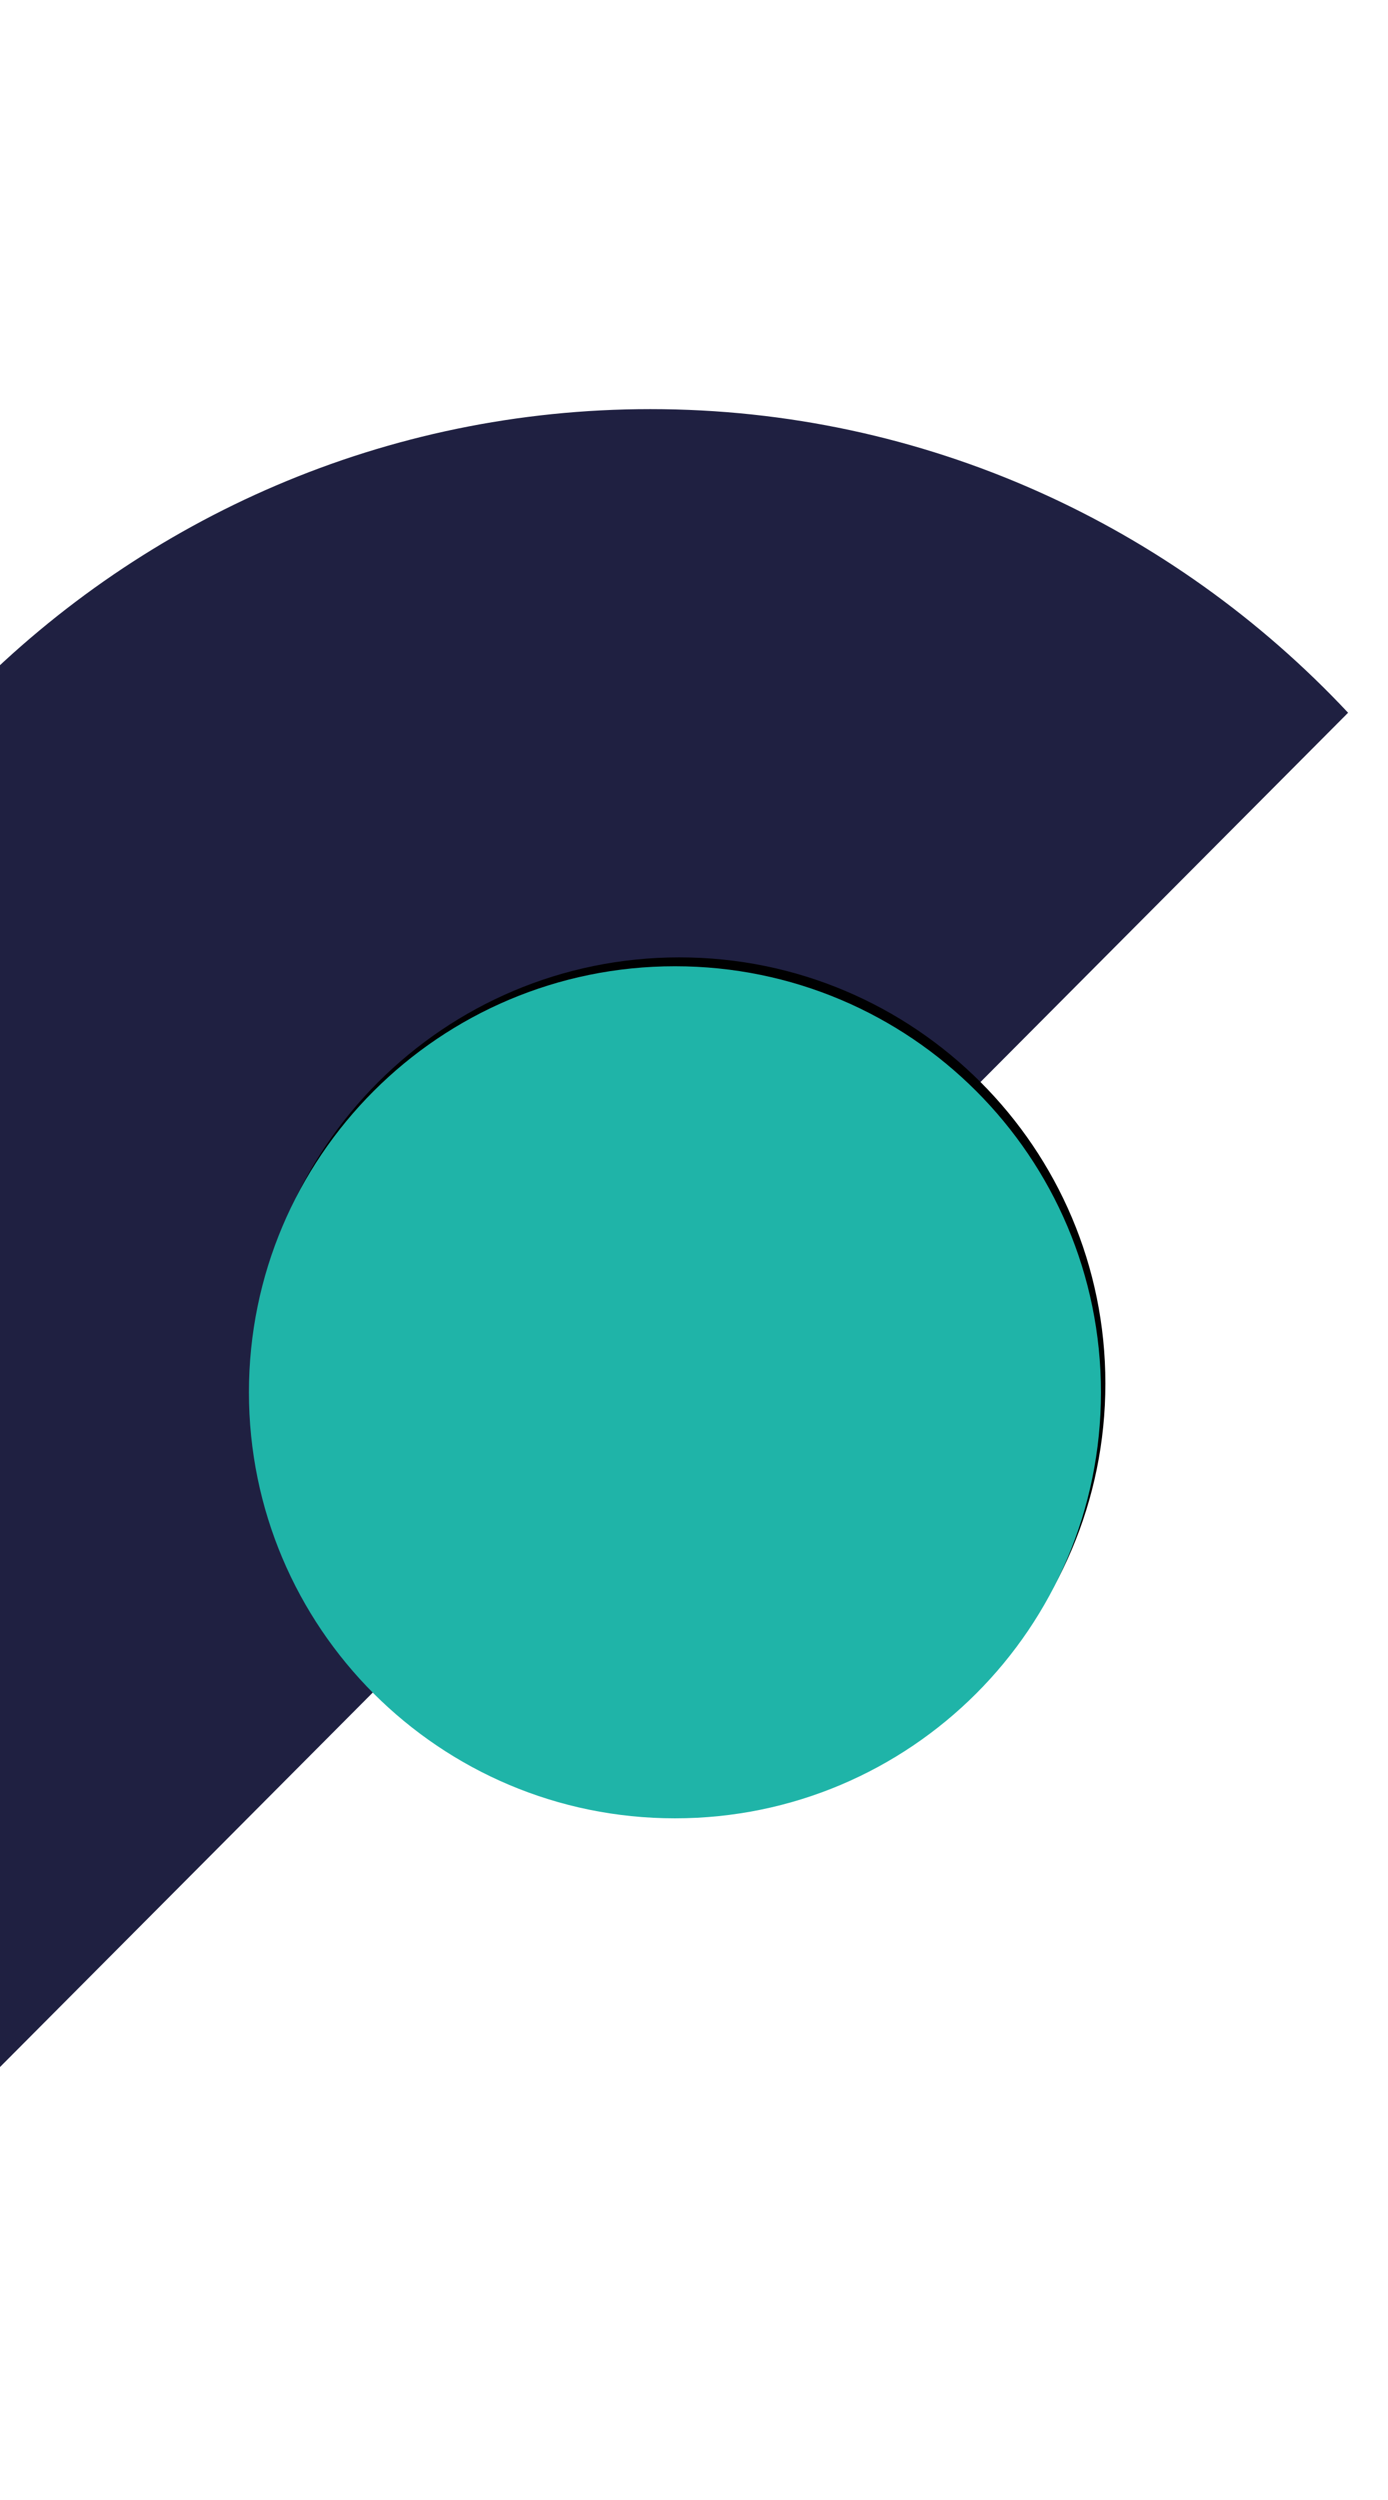
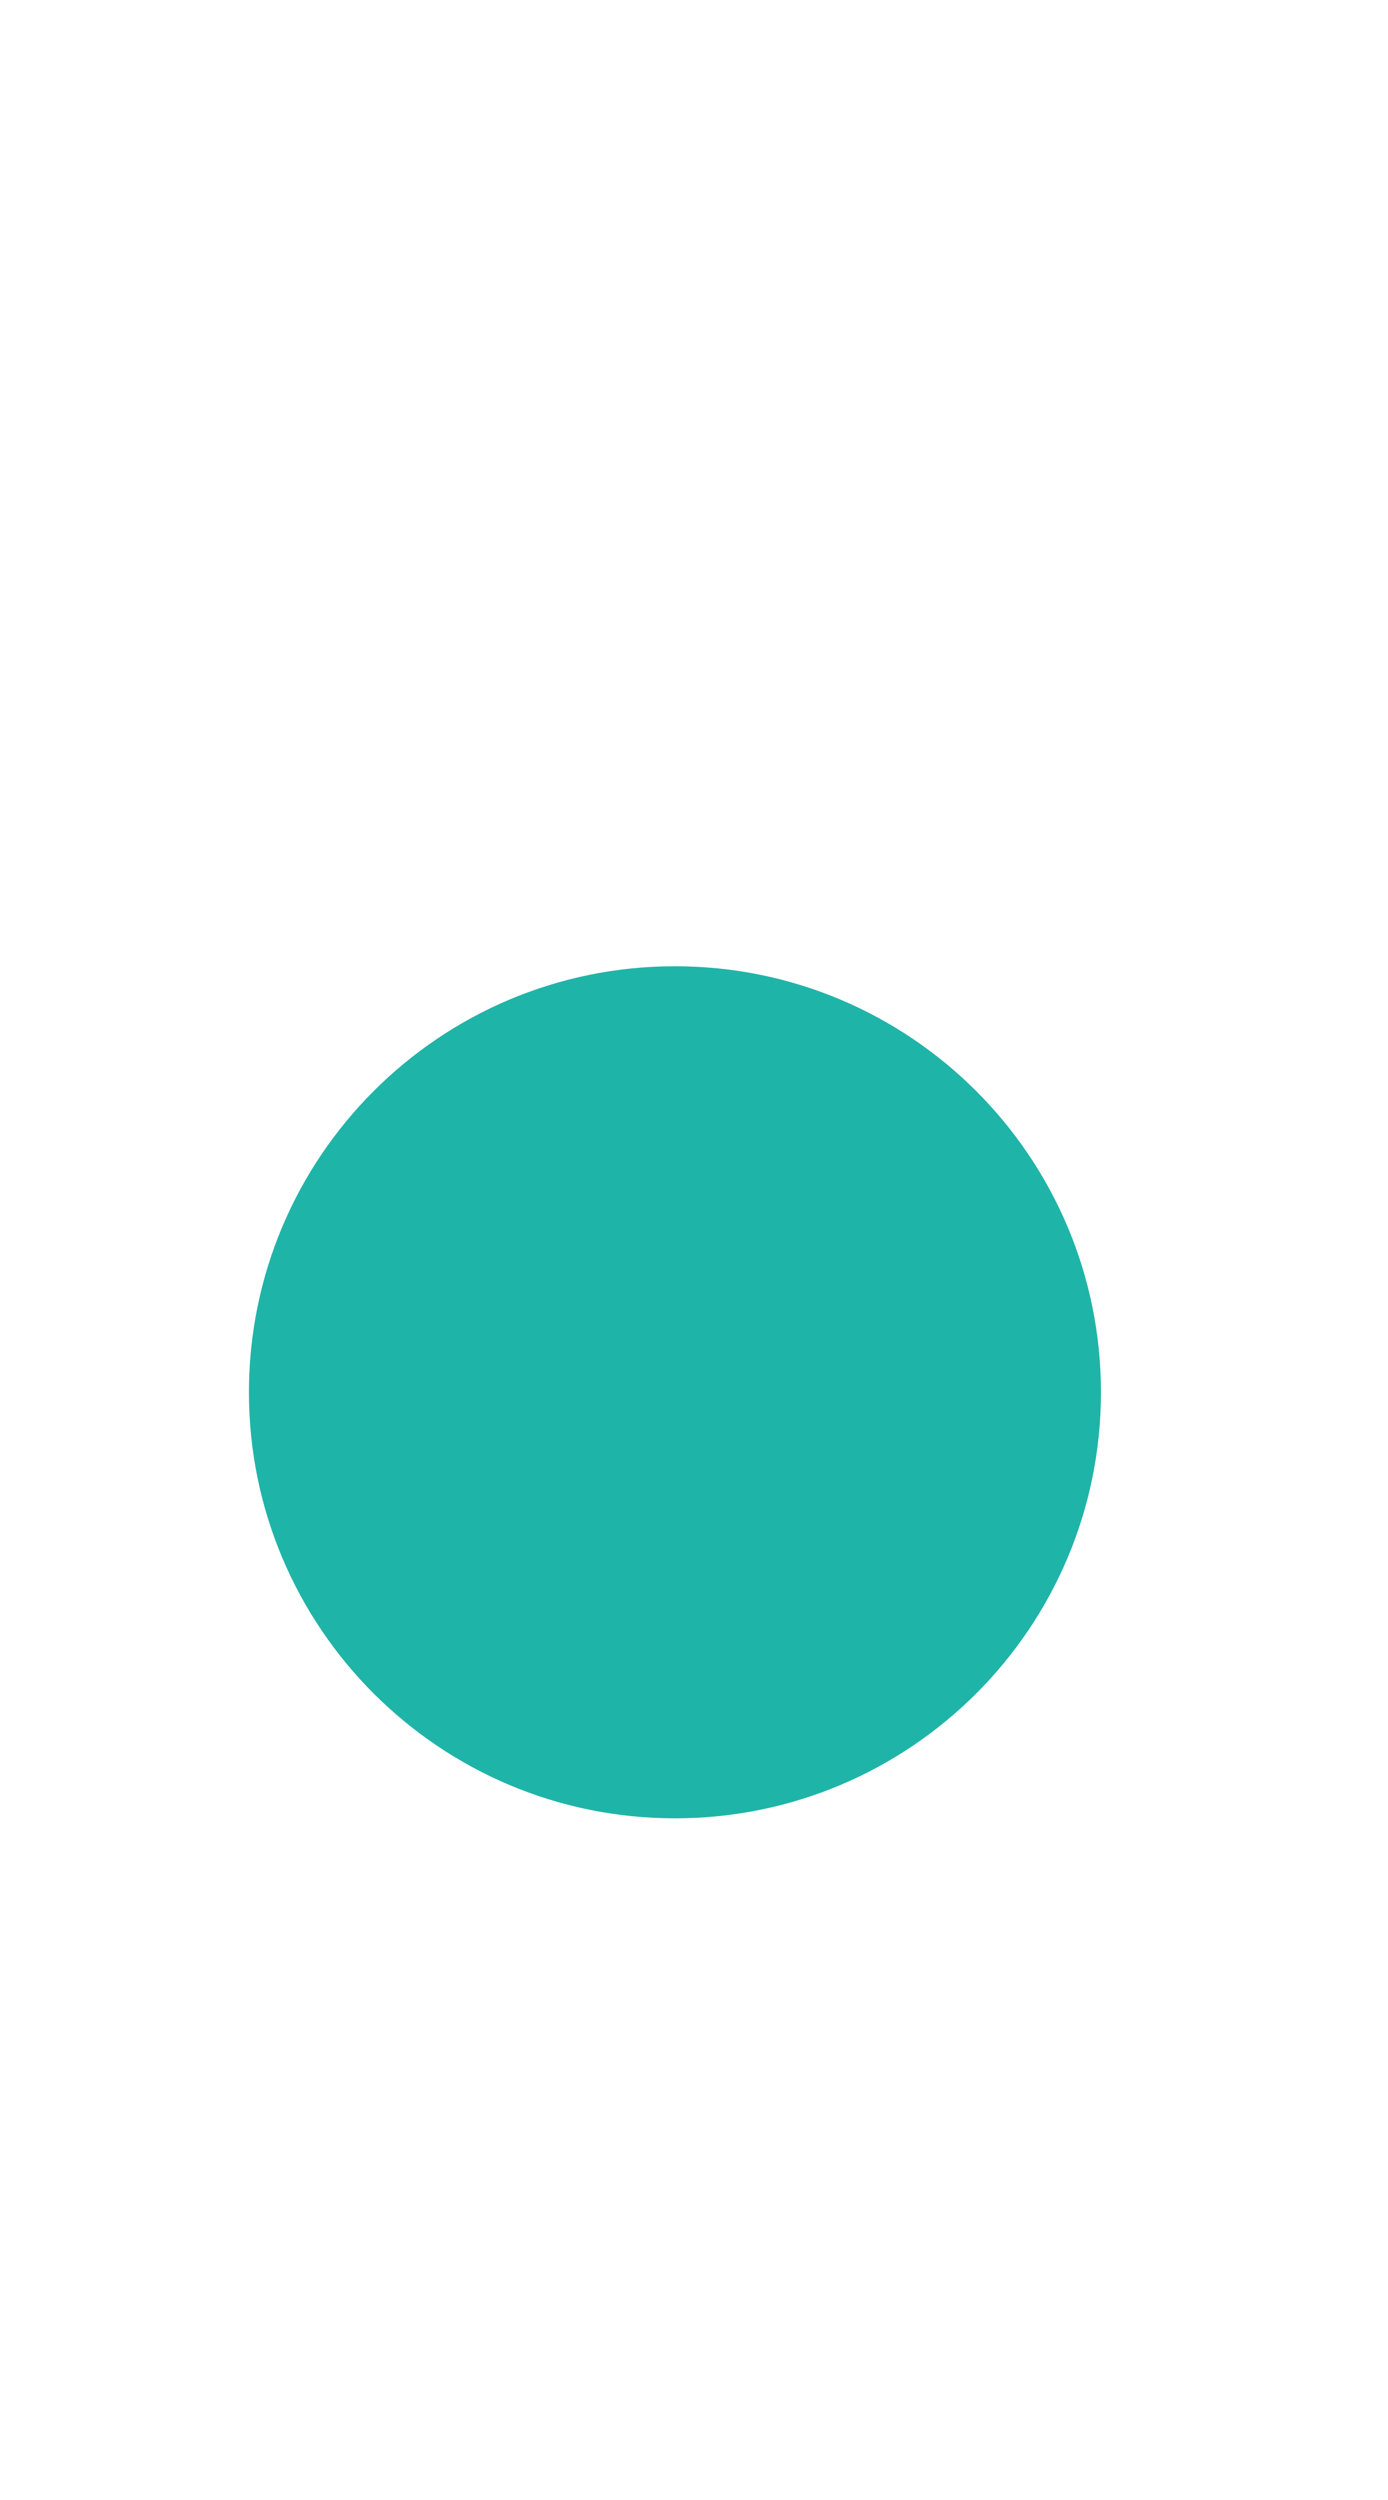
<svg xmlns="http://www.w3.org/2000/svg" width="150" height="270" viewBox="0 0 313 379" fill="none">
-   <path fill-rule="evenodd" clip-rule="evenodd" d="M146.655 0C26.997 0 -70 97.881 -70 218.657C-70 280.799 -44.267 336.843 -3.022 376.663L304 68.424C264.51 26.309 208.643 0 146.655 0Z" fill="#1F2041" />
  <g filter="url(#filter0_d_1132_3052)">
-     <path d="M56.135 221.572C56.135 168.545 99.142 125.554 152.202 125.554C205.261 125.554 248.269 168.545 248.269 221.572C248.269 274.599 205.261 317.578 152.202 317.578C99.142 317.578 56.135 274.599 56.135 221.572Z" fill="black" />
-   </g>
+     </g>
  <path d="M56.135 221.572C56.135 168.545 99.142 125.554 152.202 125.554C205.261 125.554 248.269 168.545 248.269 221.572C248.269 274.599 205.261 317.578 152.202 317.578C99.142 317.578 56.135 274.599 56.135 221.572Z" fill="#1FB4A8" />
  <defs>
    <filter id="filter0_d_1132_3052" x="-5.865" y="60.554" width="318.133" height="318.024" filterUnits="userSpaceOnUse" color-interpolation-filters="sRGB">
      <feFlood flood-opacity="0" result="BackgroundImageFix" />
      <feColorMatrix in="SourceAlpha" type="matrix" values="0 0 0 0 0 0 0 0 0 0 0 0 0 0 0 0 0 0 127 0" result="hardAlpha" />
      <feOffset dx="1" dy="-2" />
      <feGaussianBlur stdDeviation="31.5" />
      <feColorMatrix type="matrix" values="0 0 0 0 0 0 0 0 0 0 0 0 0 0 0 0 0 0 0.415 0" />
      <feBlend mode="normal" in2="BackgroundImageFix" result="effect1_dropShadow_1132_3052" />
      <feBlend mode="normal" in="SourceGraphic" in2="effect1_dropShadow_1132_3052" result="shape" />
    </filter>
  </defs>
</svg>